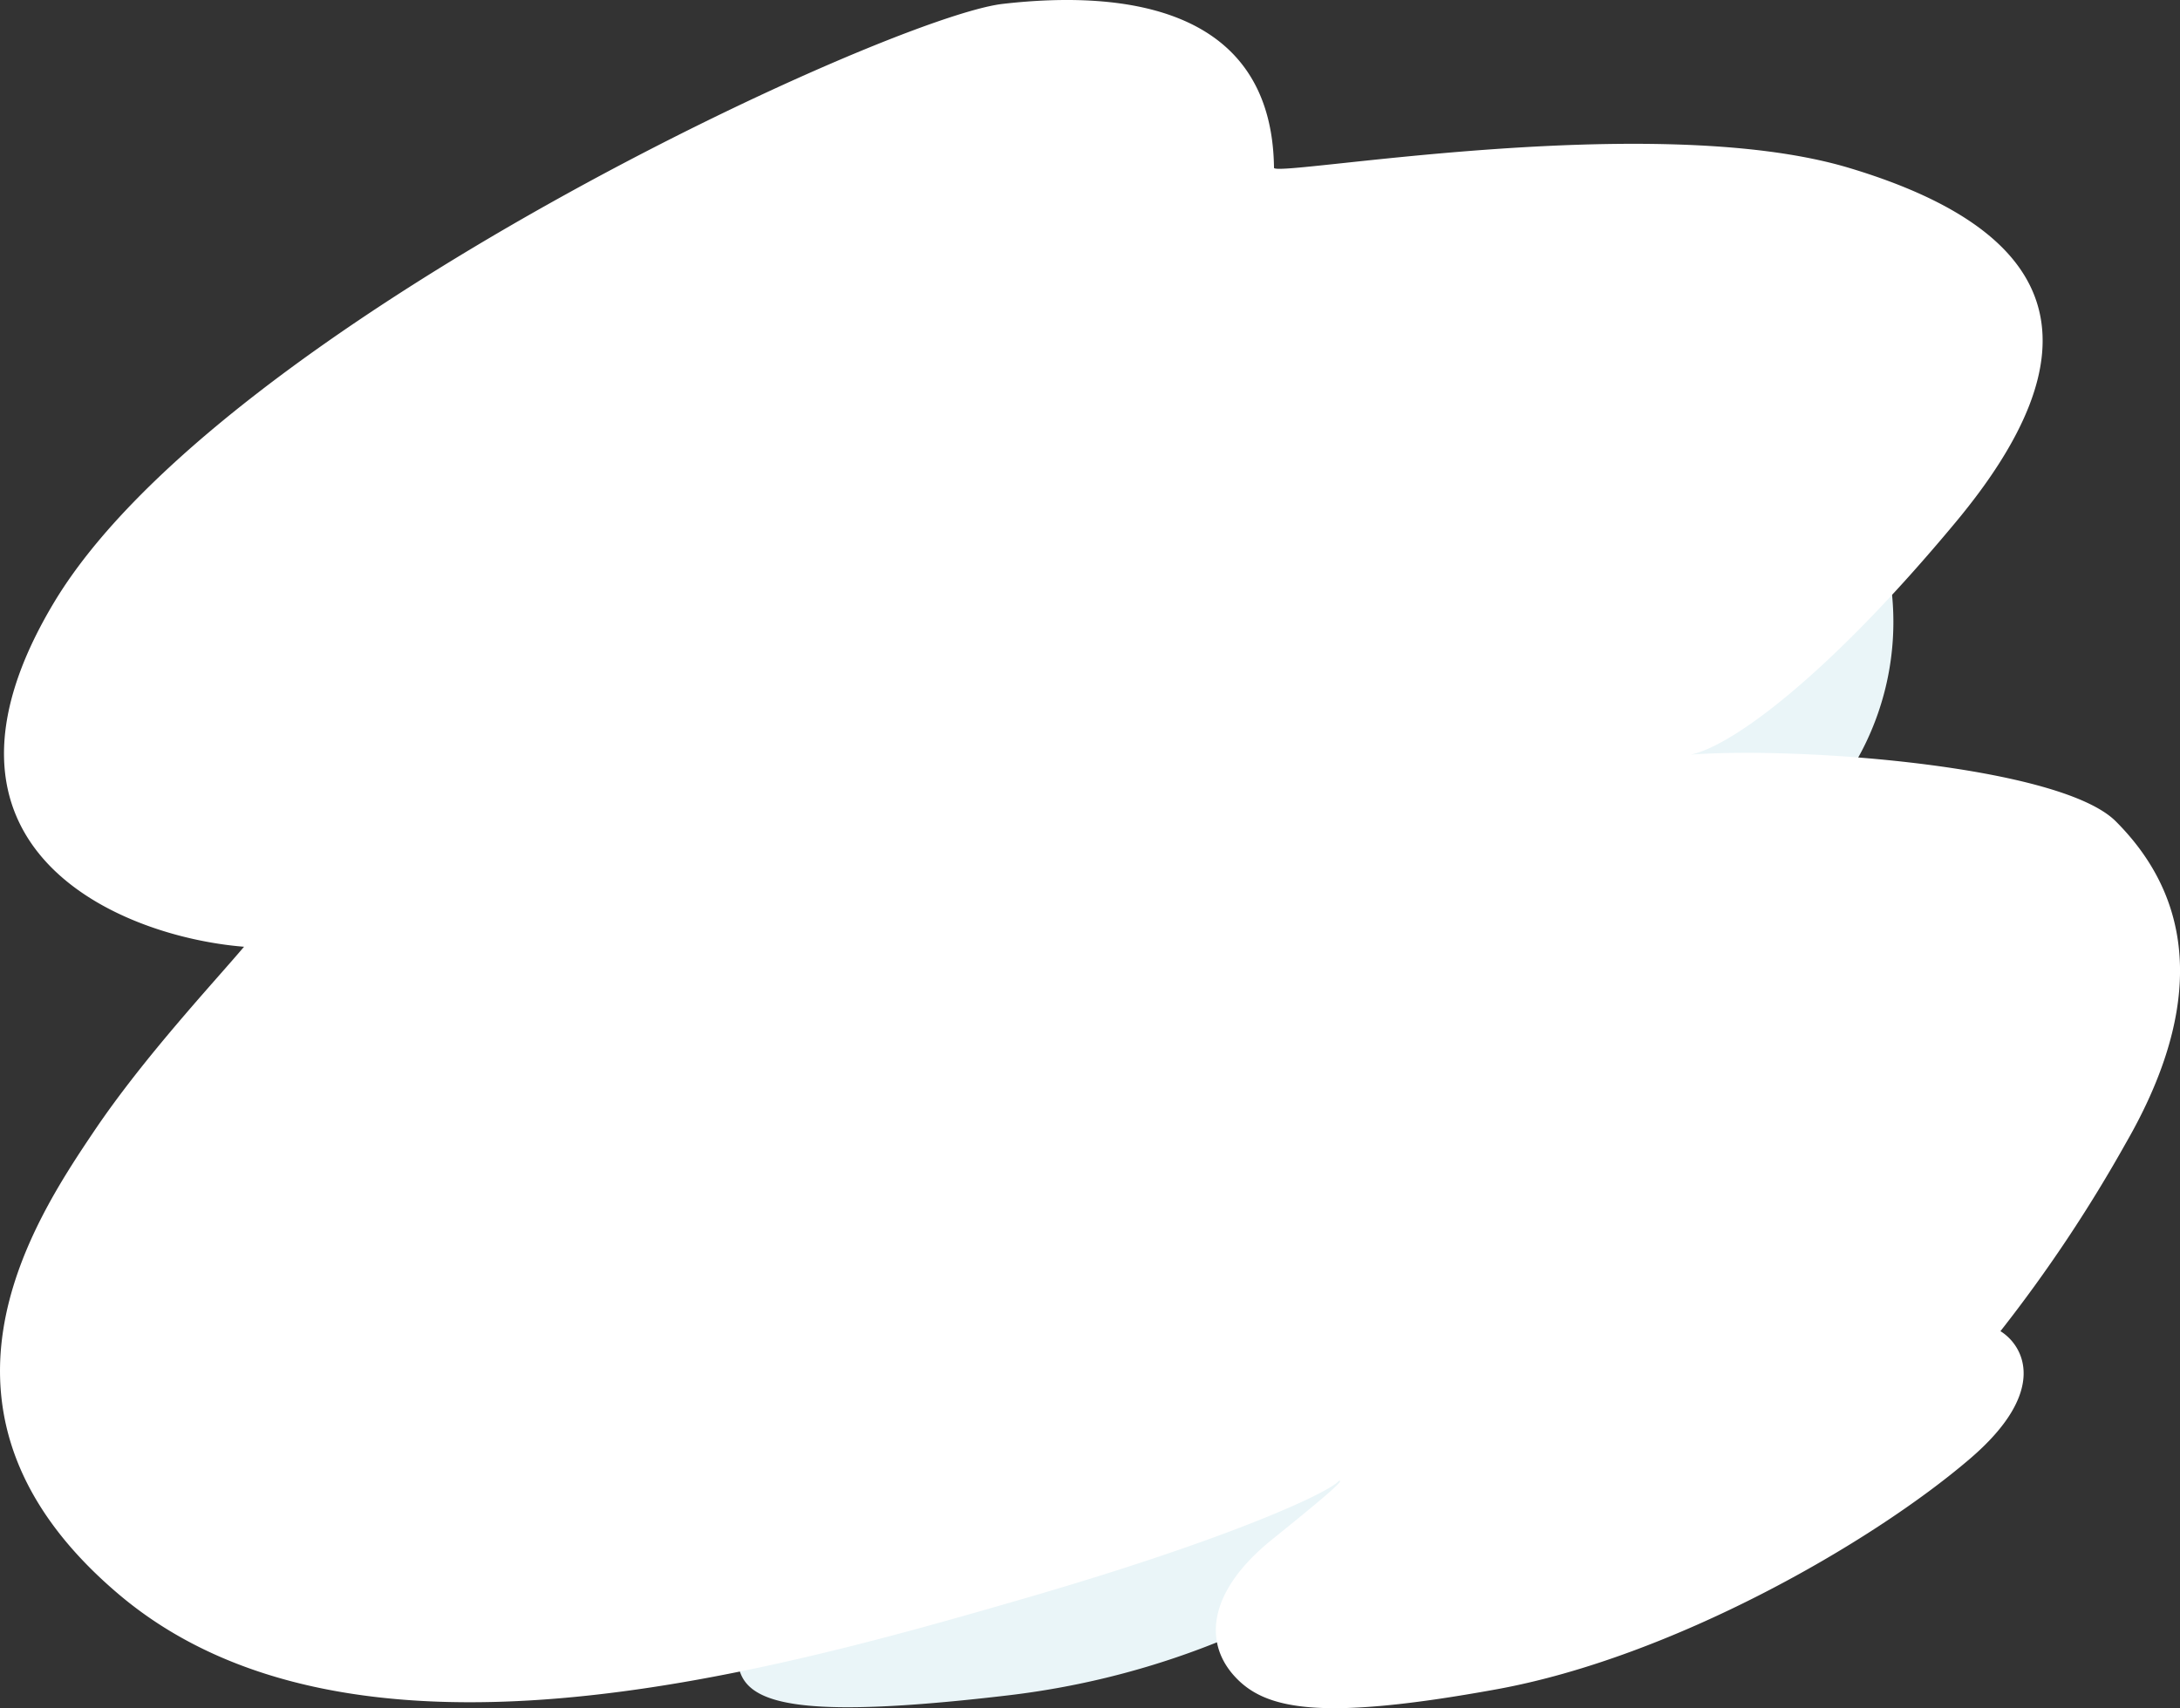
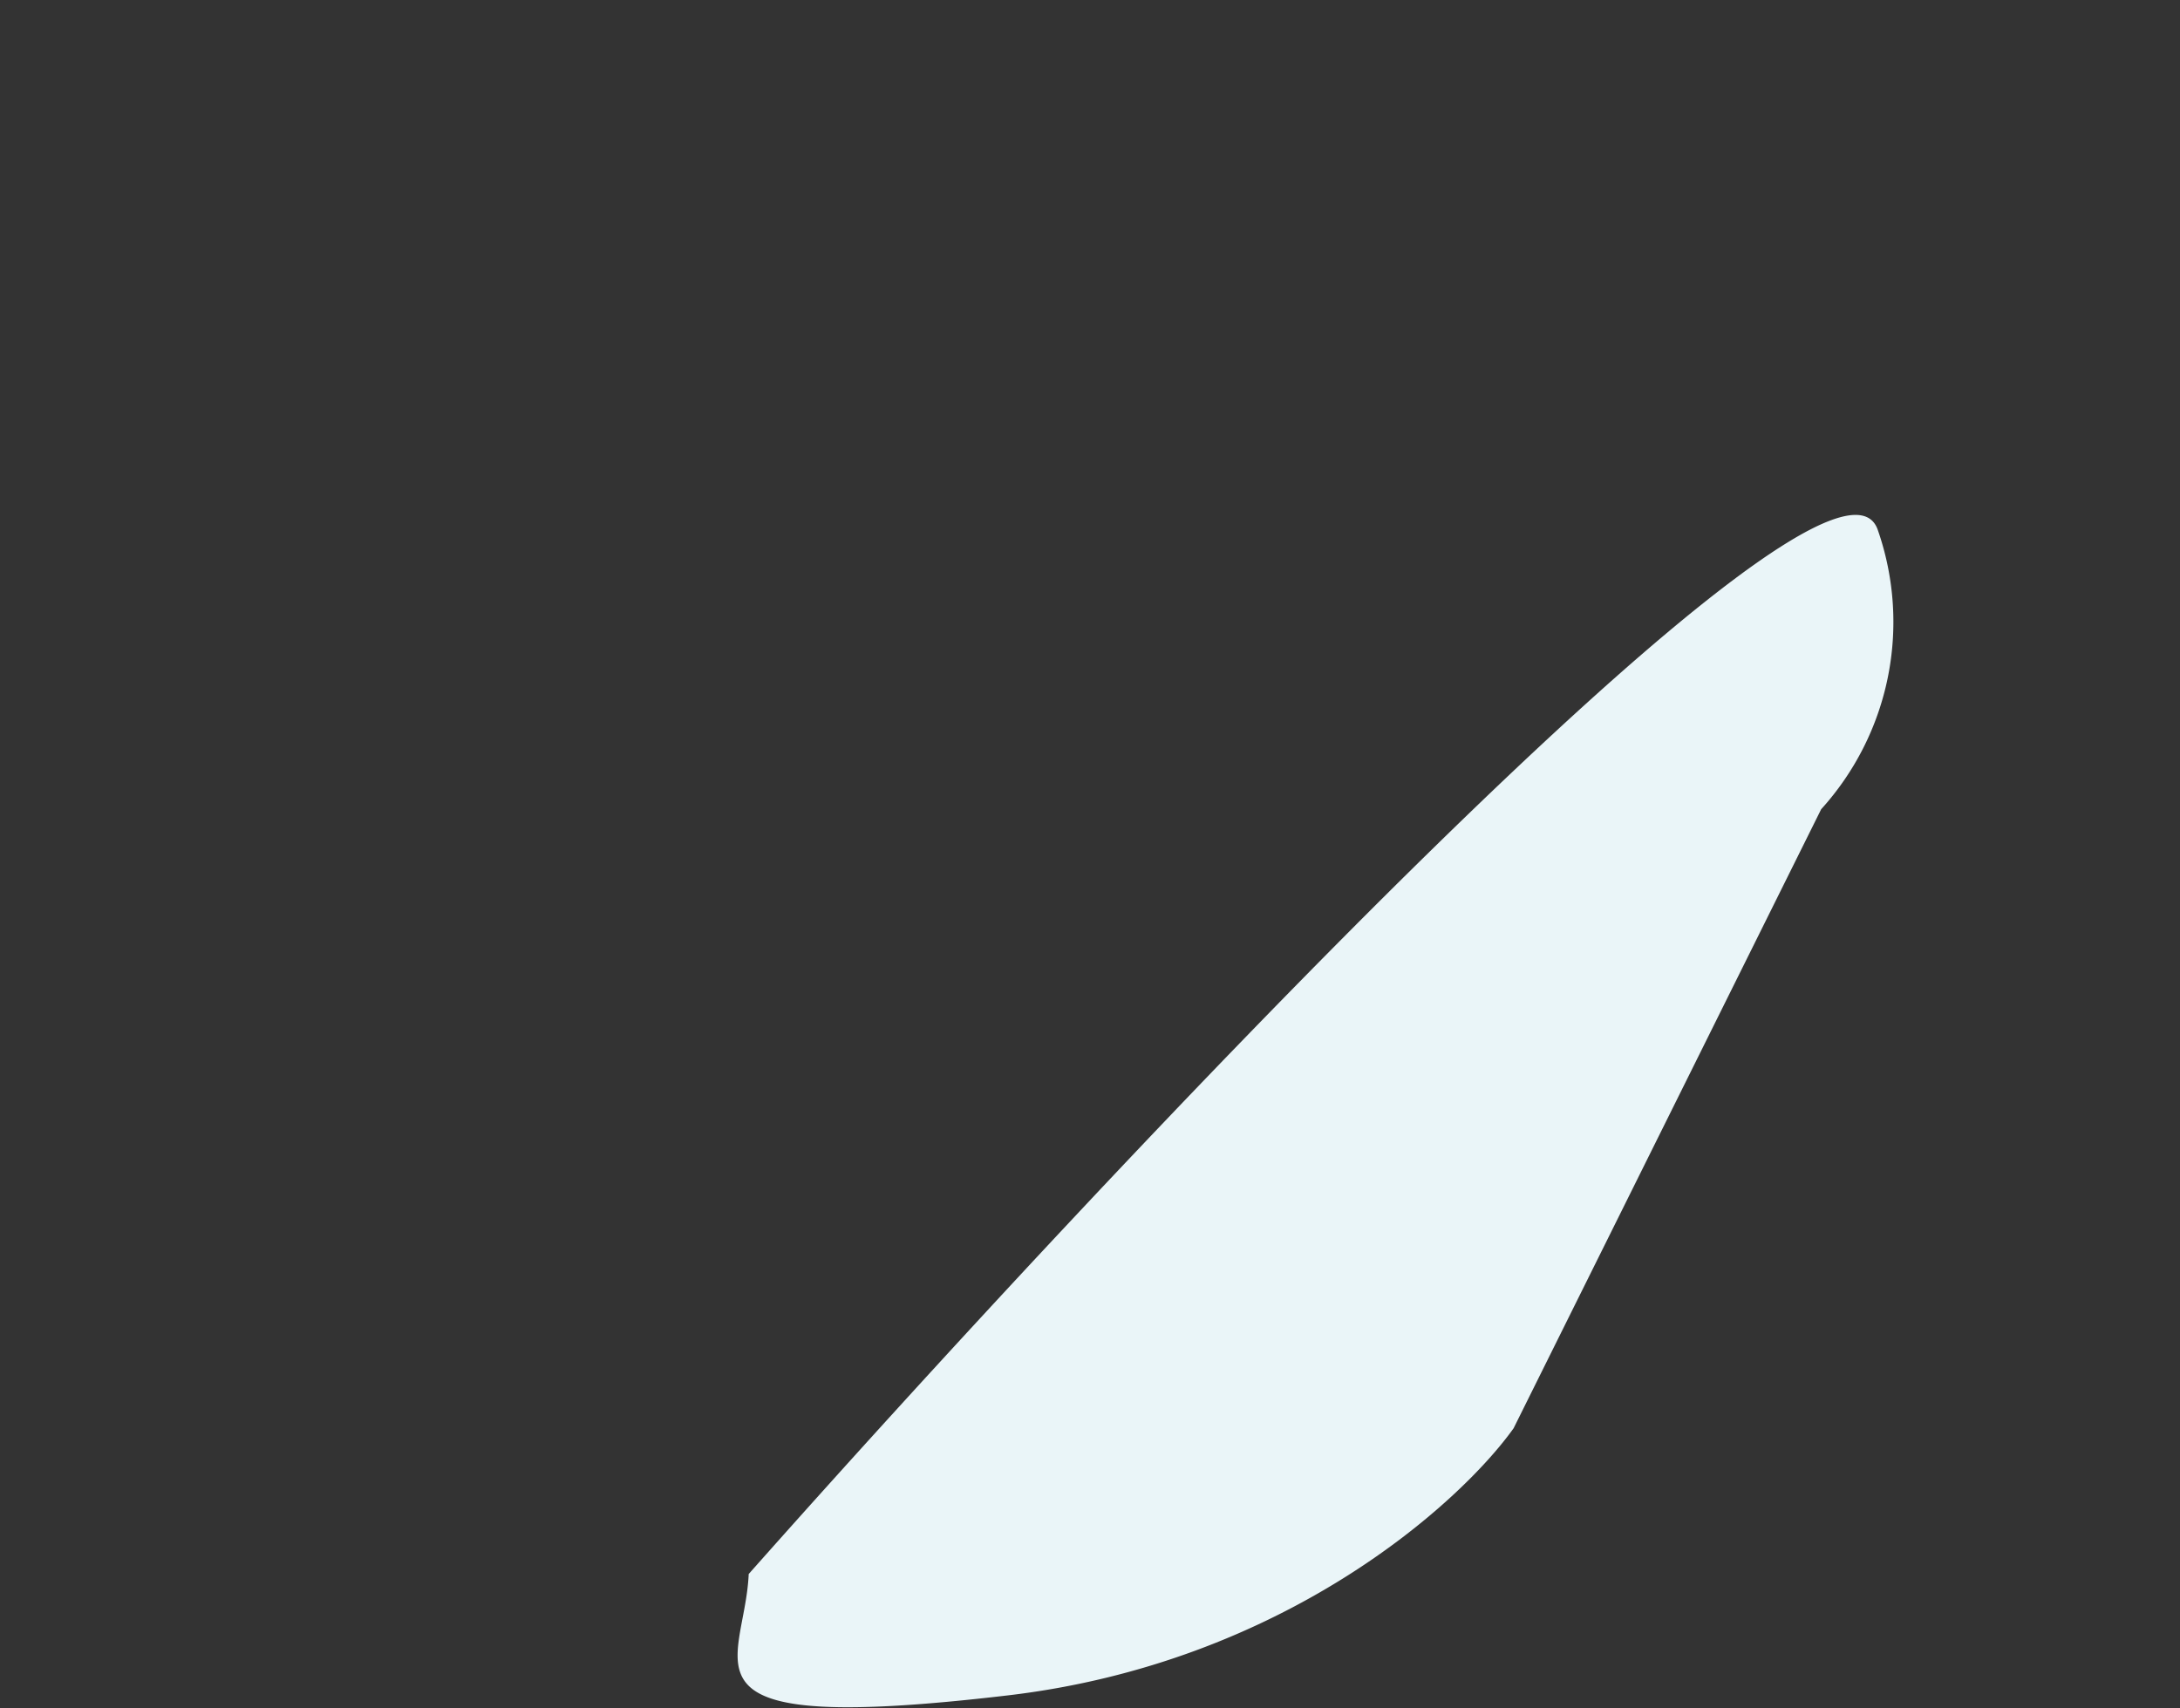
<svg xmlns="http://www.w3.org/2000/svg" id="bg-small-logo" width="161.267" height="126.377" viewBox="0 0 161.267 126.377">
  <rect x="0" y="0" width="161.267" height="126.377" fill="#333333" stroke="none" />
  <path id="Trazado_126" data-name="Trazado 126" d="M202.24,214.6c-25.447,2.994-19.46-2.1-19.16-8.981,26.445-29.838,80.174-87.059,83.527-77.24a20.646,20.646,0,0,1-4.191,20.657l-22.753,45.8C235.67,200.432,222.6,212.207,202.24,214.6Z" transform="translate(-127.694 -89.163)" fill="#eaf5f8" />
-   <path id="Trazado_127" data-name="Trazado 127" d="M3.981,44.6c-10.841,18.112,4.79,24.7,14.071,25.447-2.1,2.495-7.365,8.113-11.077,13.622-4.64,6.886-13.921,20.957,1.8,34.279,17.065,14.464,47.452,5.988,67.061.3,15.625-4.533,22.653-7.934,23.2-8.682.549-.15-1.227,1.347-4.94,4.341-4.64,3.742-5.089,7.484-2.844,10.029s6.287,3.443,19.46,1.048c12.955-2.355,27.693-10.778,35.027-17.065,5.868-5.03,3.942-8.383,2.245-9.43a107.7,107.7,0,0,0,9.281-13.921c5.089-8.832,5.838-17.214-.748-23.8-4.042-4.042-22.952-5.539-31.435-4.94,2.944-.6,9.989-5.642,19.609-17.214,10.329-12.424,8.532-21.271-7.934-26.2-14.52-4.342-42.5.749-42.512,0C94.094.586,83.316-.761,74.185.287,65.8,1.249,16.255,24.088,3.981,44.6Z" transform="translate(0 0)" fill="#fff" />
</svg>